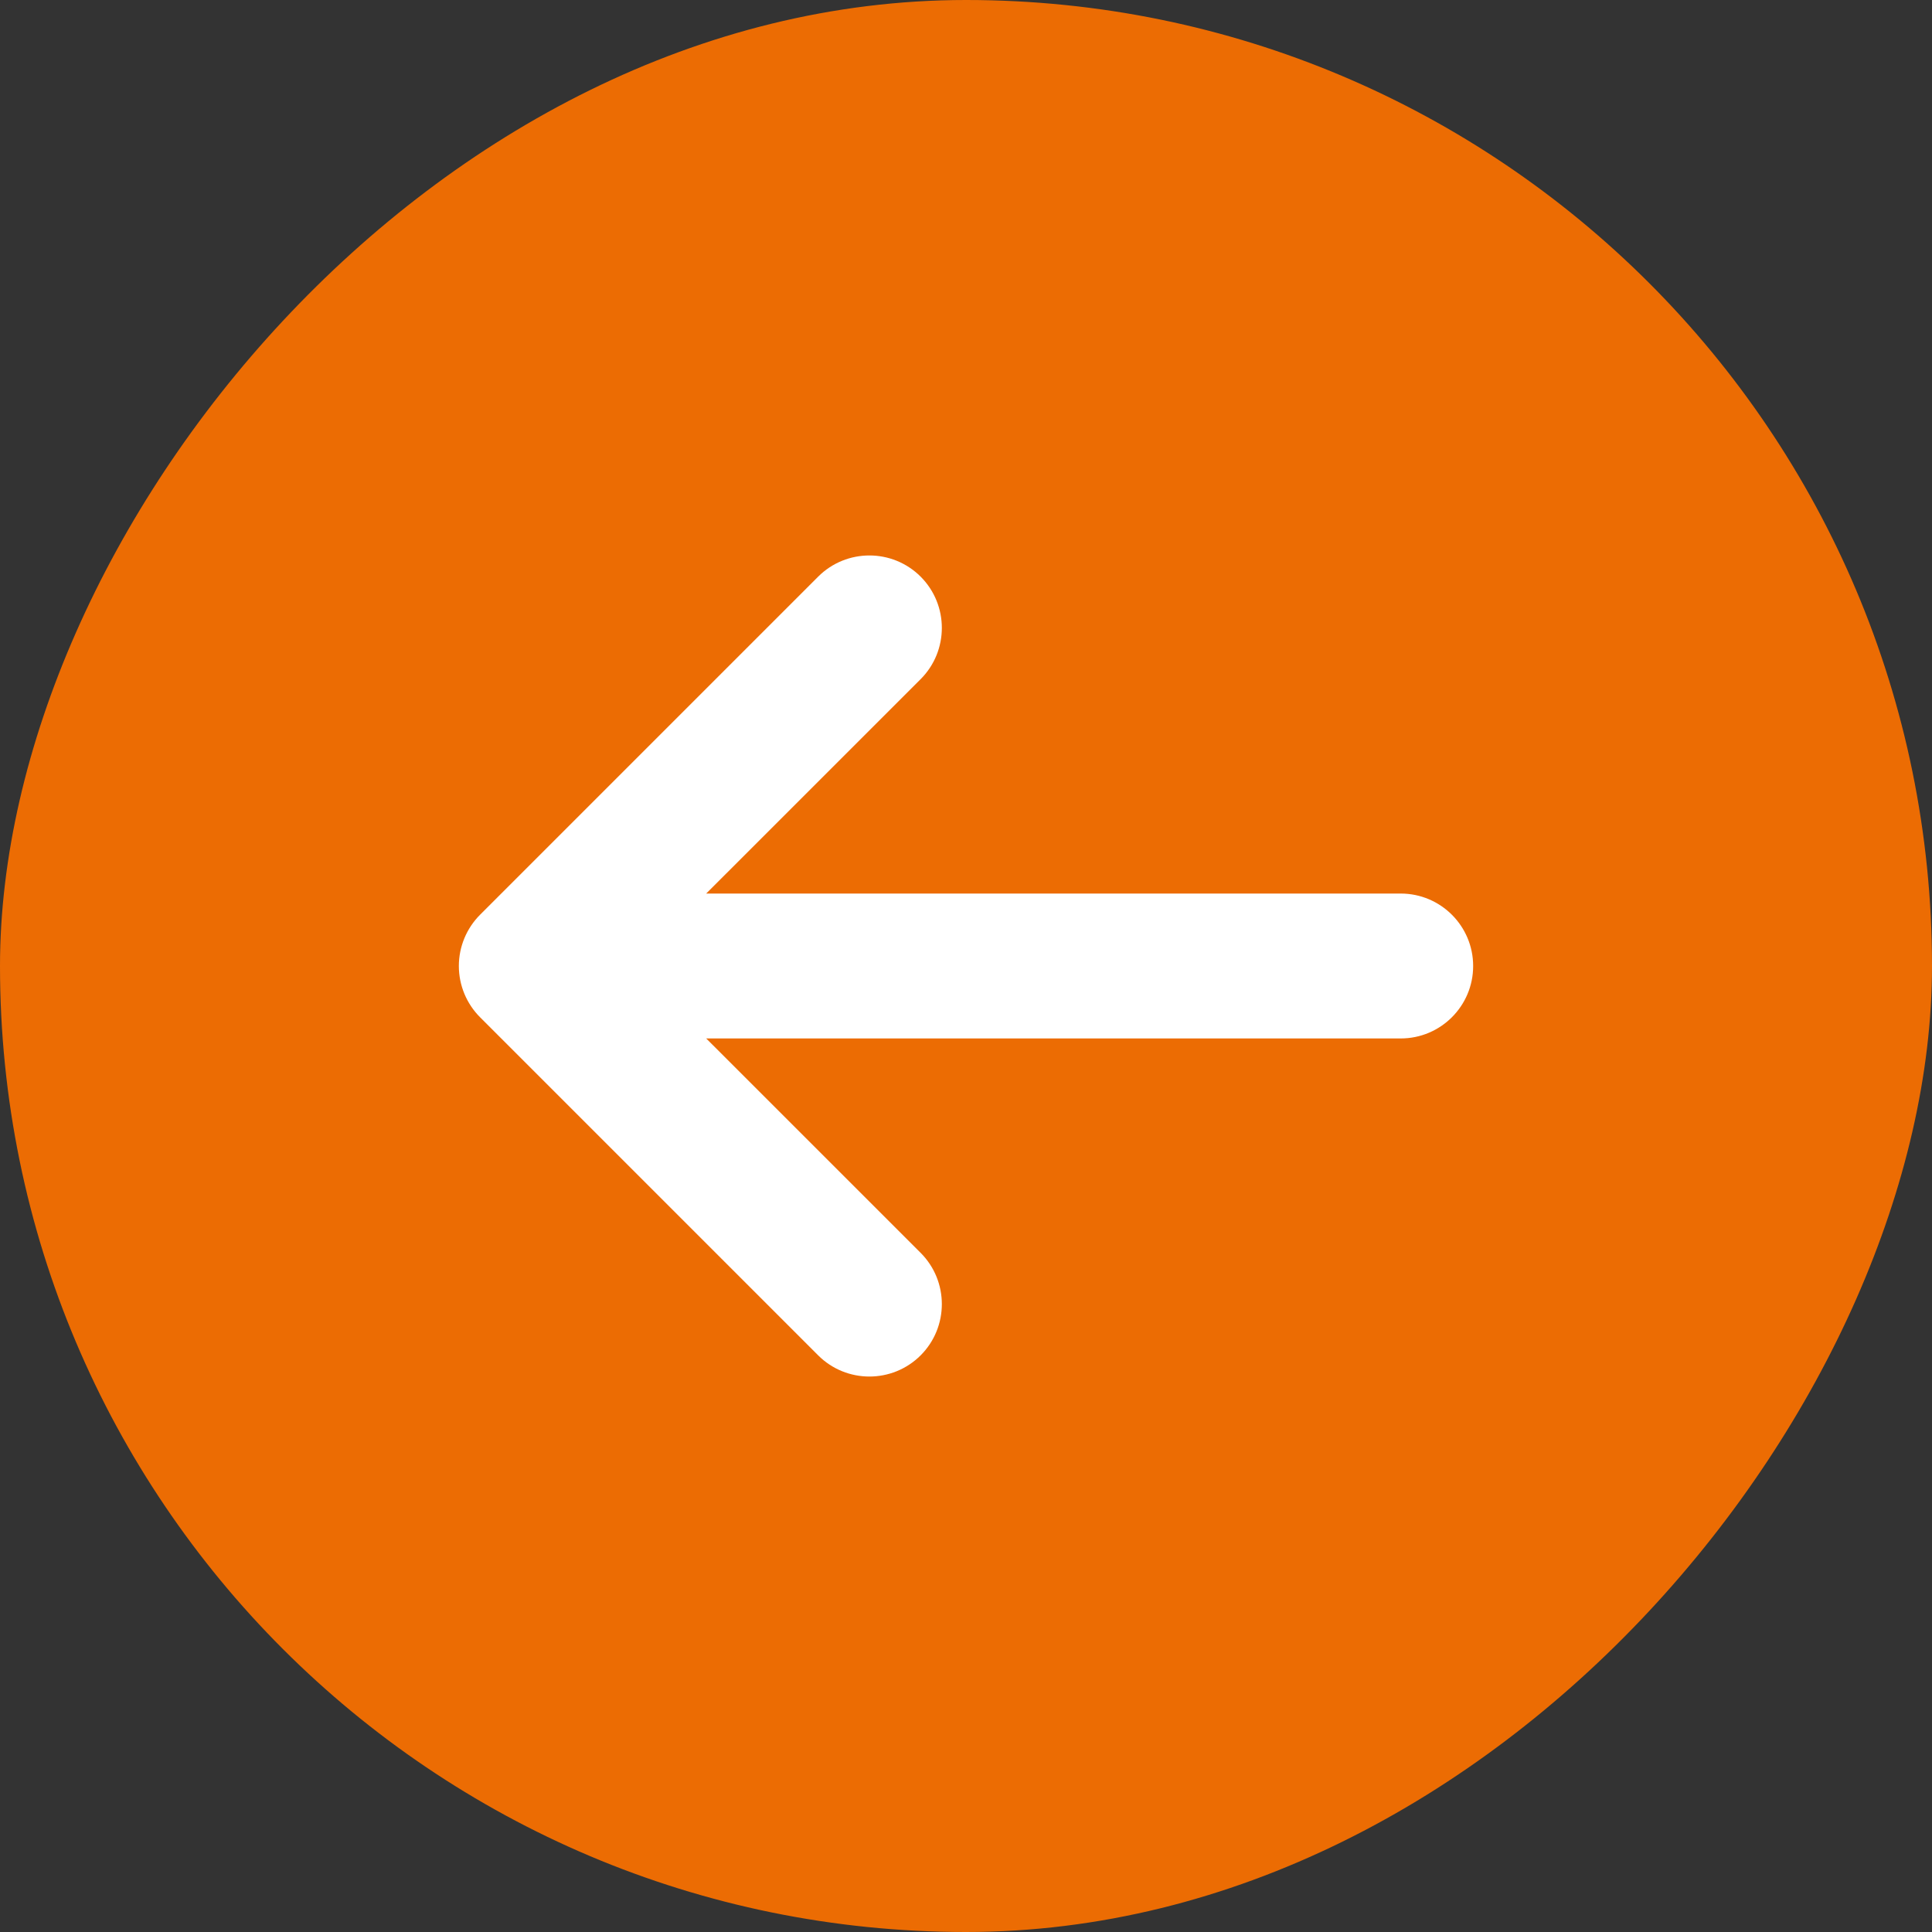
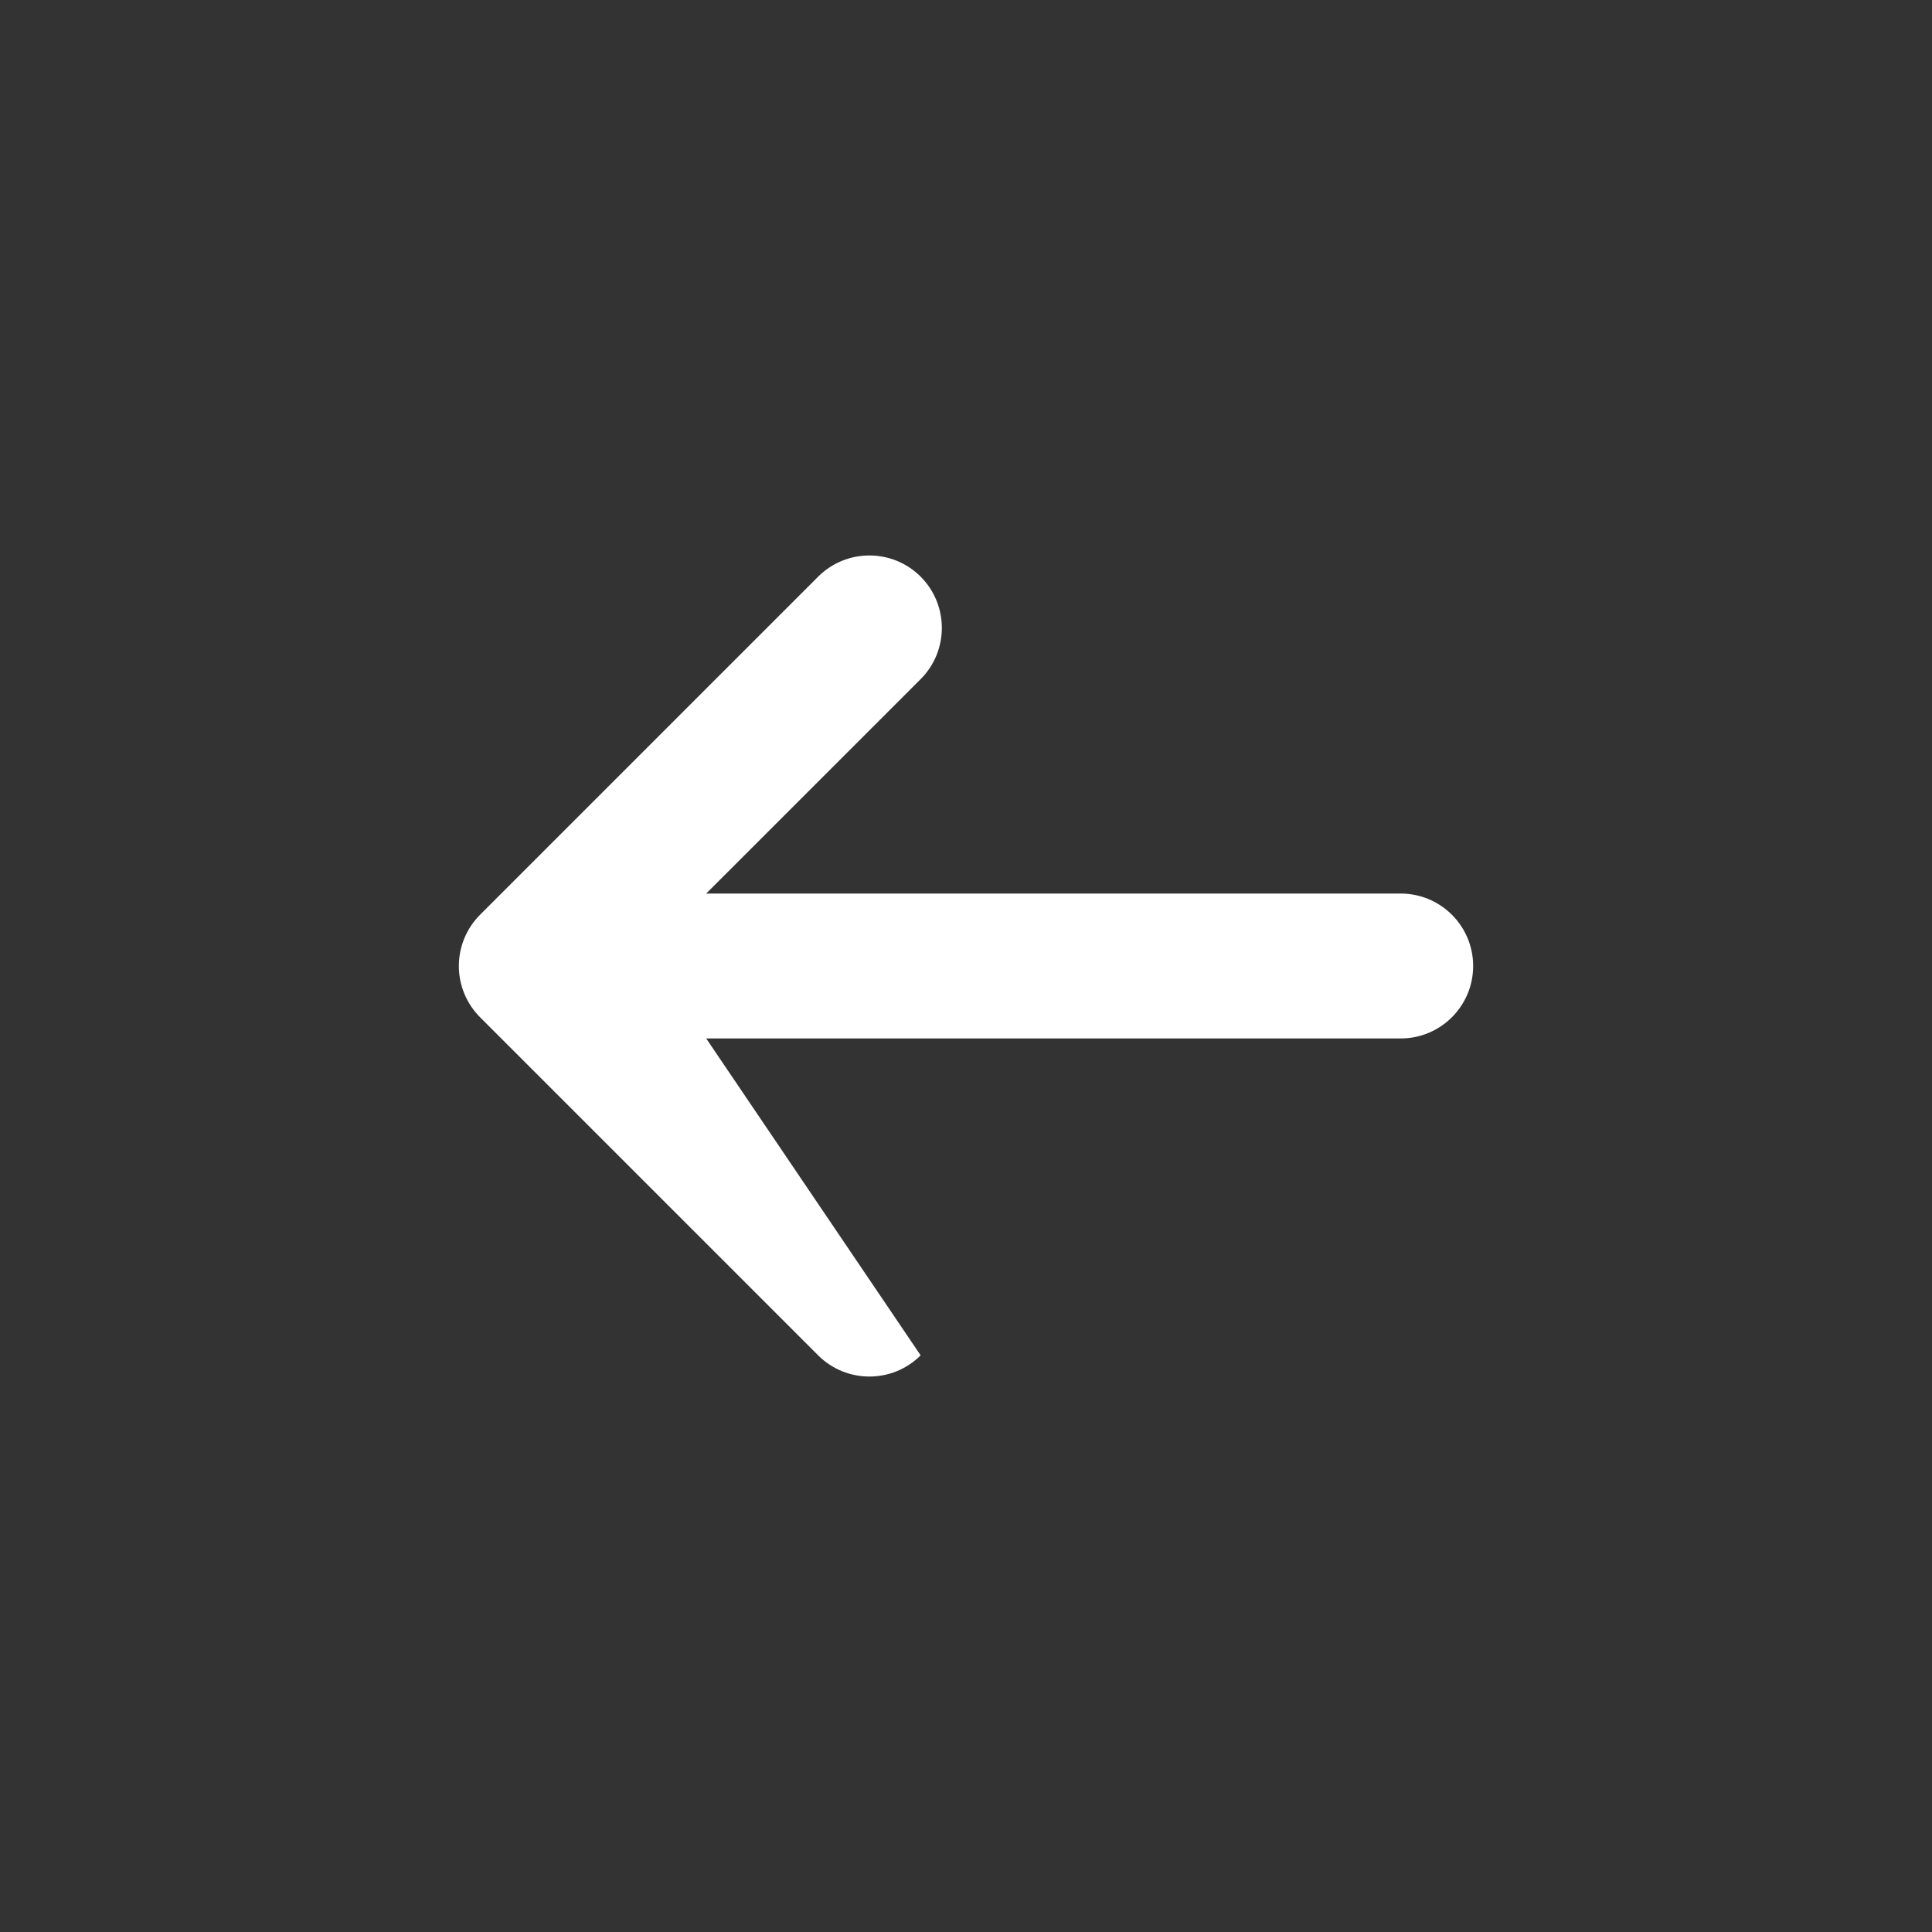
<svg xmlns="http://www.w3.org/2000/svg" width="40" height="40" viewBox="0 0 40 40" fill="none">
  <rect x="0" y="0" width="40" height="40" fill="#333333" stroke="none" />
-   <rect width="40" height="40" rx="20" transform="matrix(-1 0 0 1 40 0)" fill="#EC6C03" />
-   <path fill-rule="evenodd" clip-rule="evenodd" d="M19.061 11.939C18.475 11.354 17.525 11.354 16.939 11.939L9.939 18.939C9.658 19.221 9.5 19.602 9.5 20C9.5 20.398 9.658 20.779 9.939 21.061L16.939 28.061C17.525 28.646 18.475 28.646 19.061 28.061C19.646 27.475 19.646 26.525 19.061 25.939L14.621 21.5H29C29.828 21.5 30.5 20.828 30.5 20C30.5 19.172 29.828 18.5 29 18.5H14.621L19.061 14.061C19.646 13.475 19.646 12.525 19.061 11.939Z" fill="white" />
+   <path fill-rule="evenodd" clip-rule="evenodd" d="M19.061 11.939C18.475 11.354 17.525 11.354 16.939 11.939L9.939 18.939C9.658 19.221 9.5 19.602 9.5 20C9.5 20.398 9.658 20.779 9.939 21.061L16.939 28.061C17.525 28.646 18.475 28.646 19.061 28.061L14.621 21.5H29C29.828 21.5 30.5 20.828 30.5 20C30.5 19.172 29.828 18.5 29 18.5H14.621L19.061 14.061C19.646 13.475 19.646 12.525 19.061 11.939Z" fill="white" />
</svg>